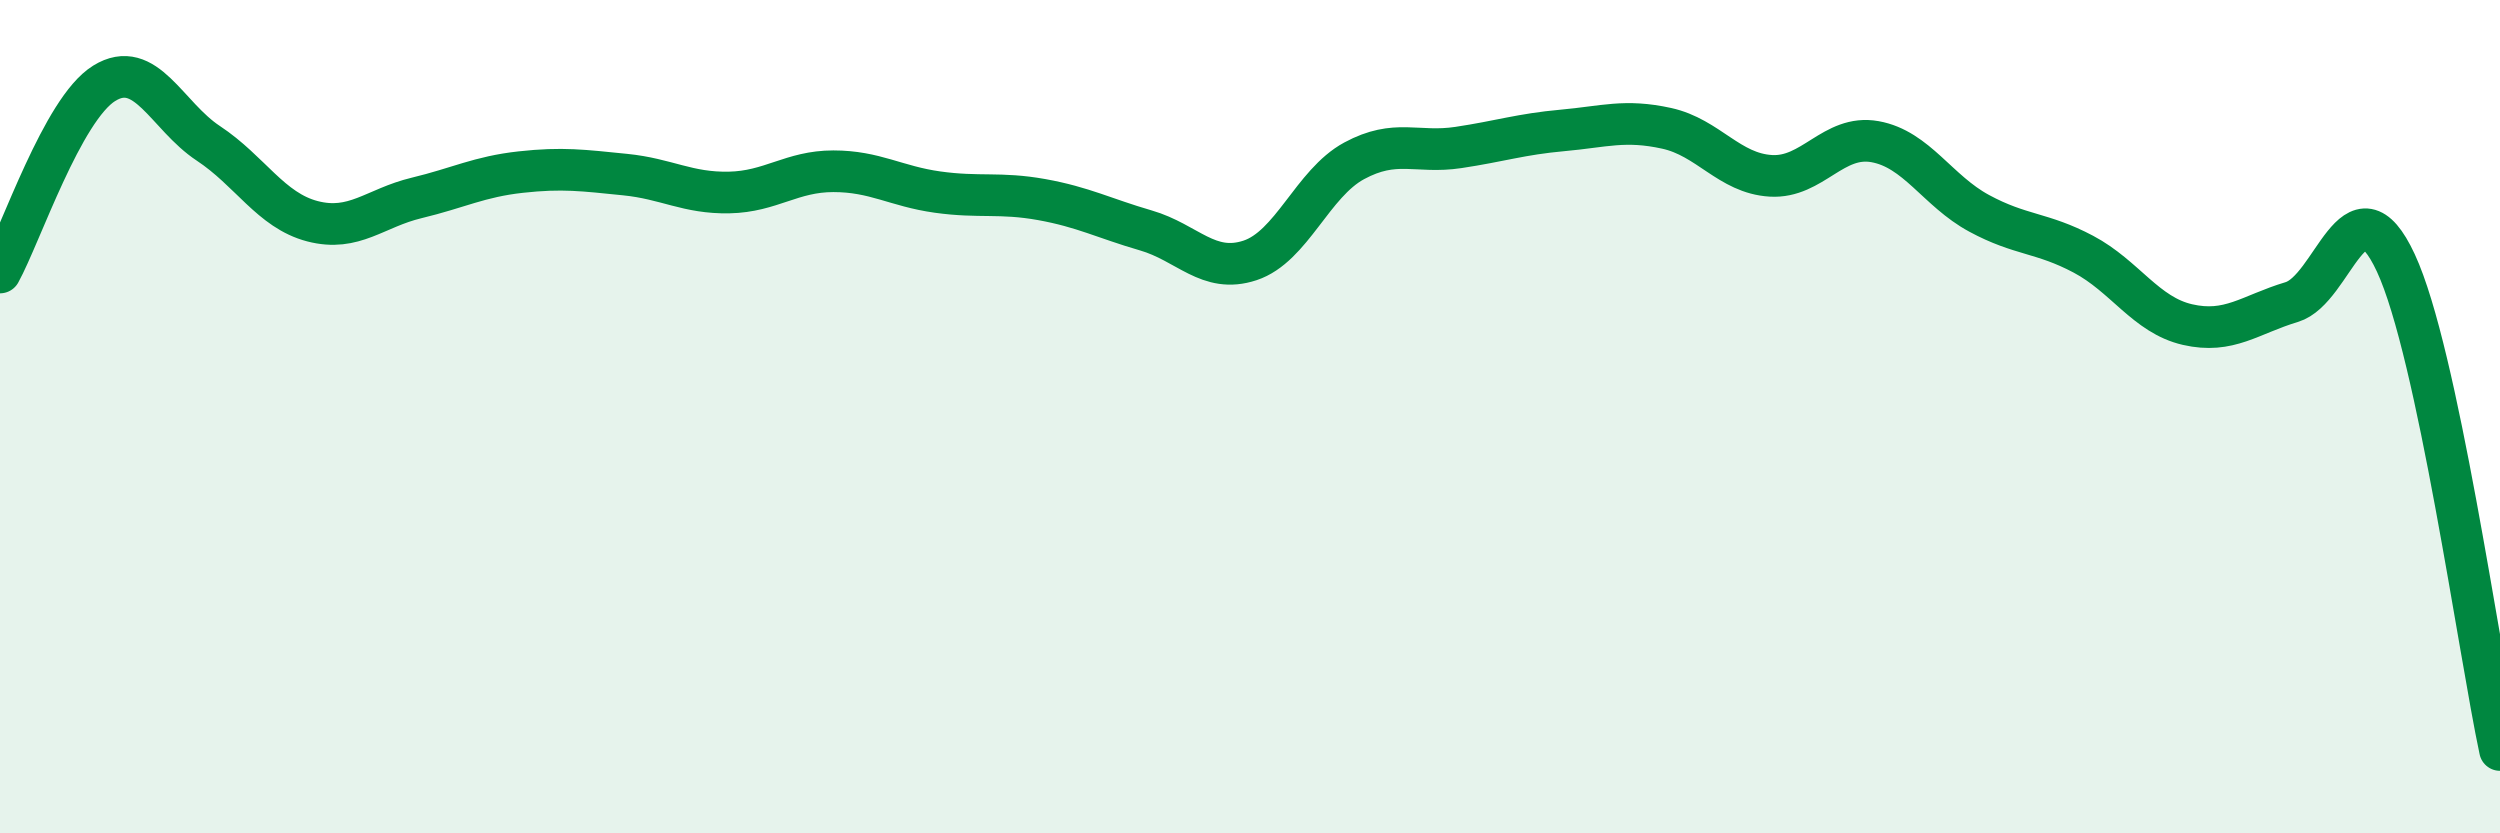
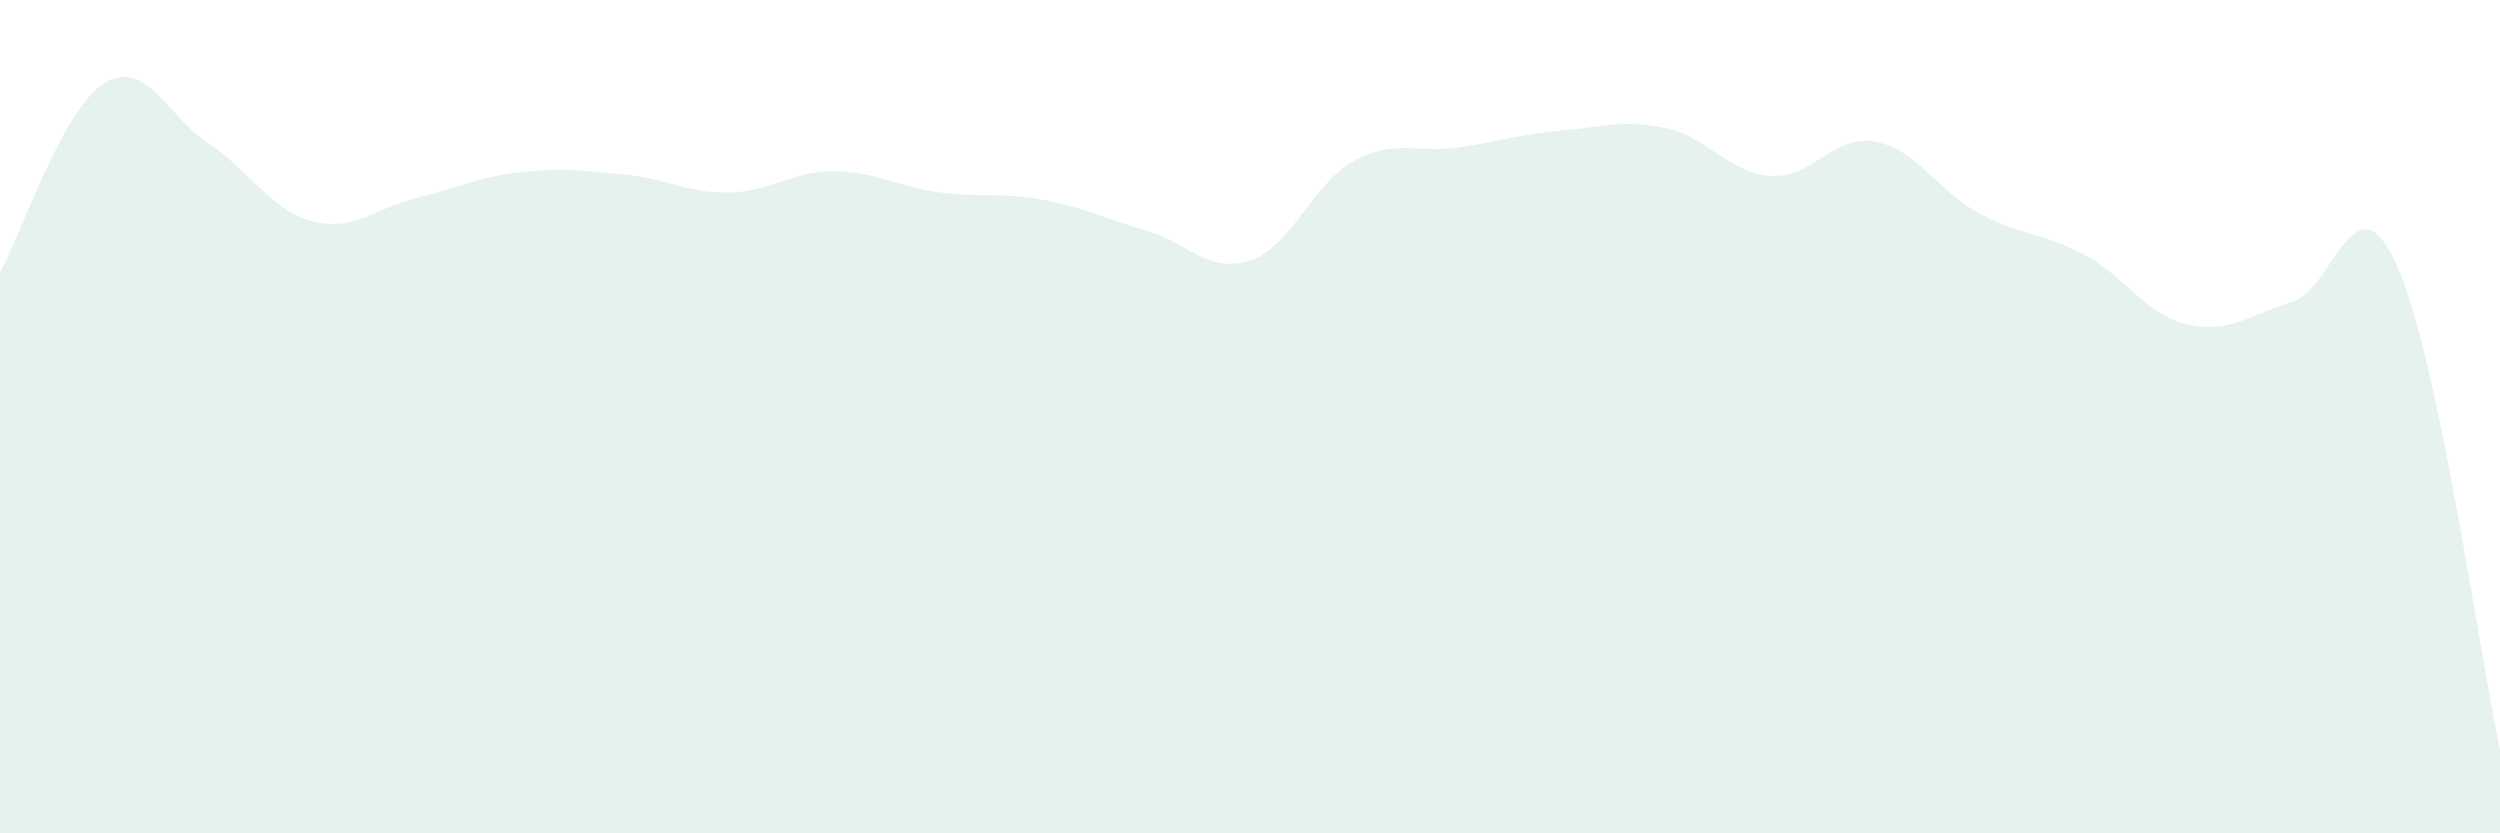
<svg xmlns="http://www.w3.org/2000/svg" width="60" height="20" viewBox="0 0 60 20">
  <path d="M 0,6.54 C 0.5,5.63 1.5,2.62 2.5,2 C 3.5,1.38 4,2.78 5,3.44 C 6,4.1 6.5,5.05 7.5,5.31 C 8.5,5.57 9,4.99 10,4.75 C 11,4.51 11.5,4.24 12.5,4.13 C 13.5,4.02 14,4.09 15,4.19 C 16,4.29 16.5,4.64 17.5,4.62 C 18.5,4.6 19,4.11 20,4.11 C 21,4.11 21.5,4.47 22.5,4.61 C 23.5,4.75 24,4.61 25,4.79 C 26,4.97 26.5,5.24 27.5,5.53 C 28.5,5.82 29,6.58 30,6.25 C 31,5.92 31.5,4.4 32.5,3.86 C 33.5,3.32 34,3.69 35,3.54 C 36,3.39 36.5,3.22 37.5,3.13 C 38.5,3.04 39,2.86 40,3.08 C 41,3.3 41.5,4.16 42.5,4.22 C 43.5,4.28 44,3.22 45,3.4 C 46,3.58 46.5,4.58 47.5,5.12 C 48.5,5.66 49,5.57 50,6.1 C 51,6.63 51.5,7.56 52.5,7.79 C 53.5,8.02 54,7.55 55,7.25 C 56,6.95 56.5,4.16 57.5,6.31 C 58.5,8.46 59.5,15.66 60,18L60 20L0 20Z" fill="#008740" opacity="0.1" stroke-linecap="round" stroke-linejoin="round" />
-   <path d="M 0,6.54 C 0.5,5.63 1.5,2.62 2.5,2 C 3.5,1.38 4,2.78 5,3.44 C 6,4.1 6.5,5.05 7.5,5.31 C 8.5,5.57 9,4.99 10,4.75 C 11,4.51 11.5,4.24 12.5,4.13 C 13.5,4.02 14,4.09 15,4.19 C 16,4.29 16.5,4.64 17.5,4.62 C 18.5,4.6 19,4.11 20,4.11 C 21,4.11 21.5,4.47 22.5,4.61 C 23.5,4.75 24,4.61 25,4.79 C 26,4.97 26.5,5.24 27.5,5.53 C 28.5,5.82 29,6.58 30,6.25 C 31,5.92 31.5,4.4 32.5,3.86 C 33.5,3.32 34,3.69 35,3.54 C 36,3.39 36.5,3.22 37.5,3.13 C 38.5,3.04 39,2.86 40,3.08 C 41,3.3 41.5,4.16 42.5,4.22 C 43.5,4.28 44,3.22 45,3.4 C 46,3.58 46.5,4.58 47.5,5.12 C 48.5,5.66 49,5.57 50,6.1 C 51,6.63 51.5,7.56 52.5,7.79 C 53.5,8.02 54,7.55 55,7.25 C 56,6.95 56.5,4.16 57.5,6.31 C 58.5,8.46 59.5,15.66 60,18" stroke="#008740" stroke-width="1" fill="none" stroke-linecap="round" stroke-linejoin="round" />
</svg>